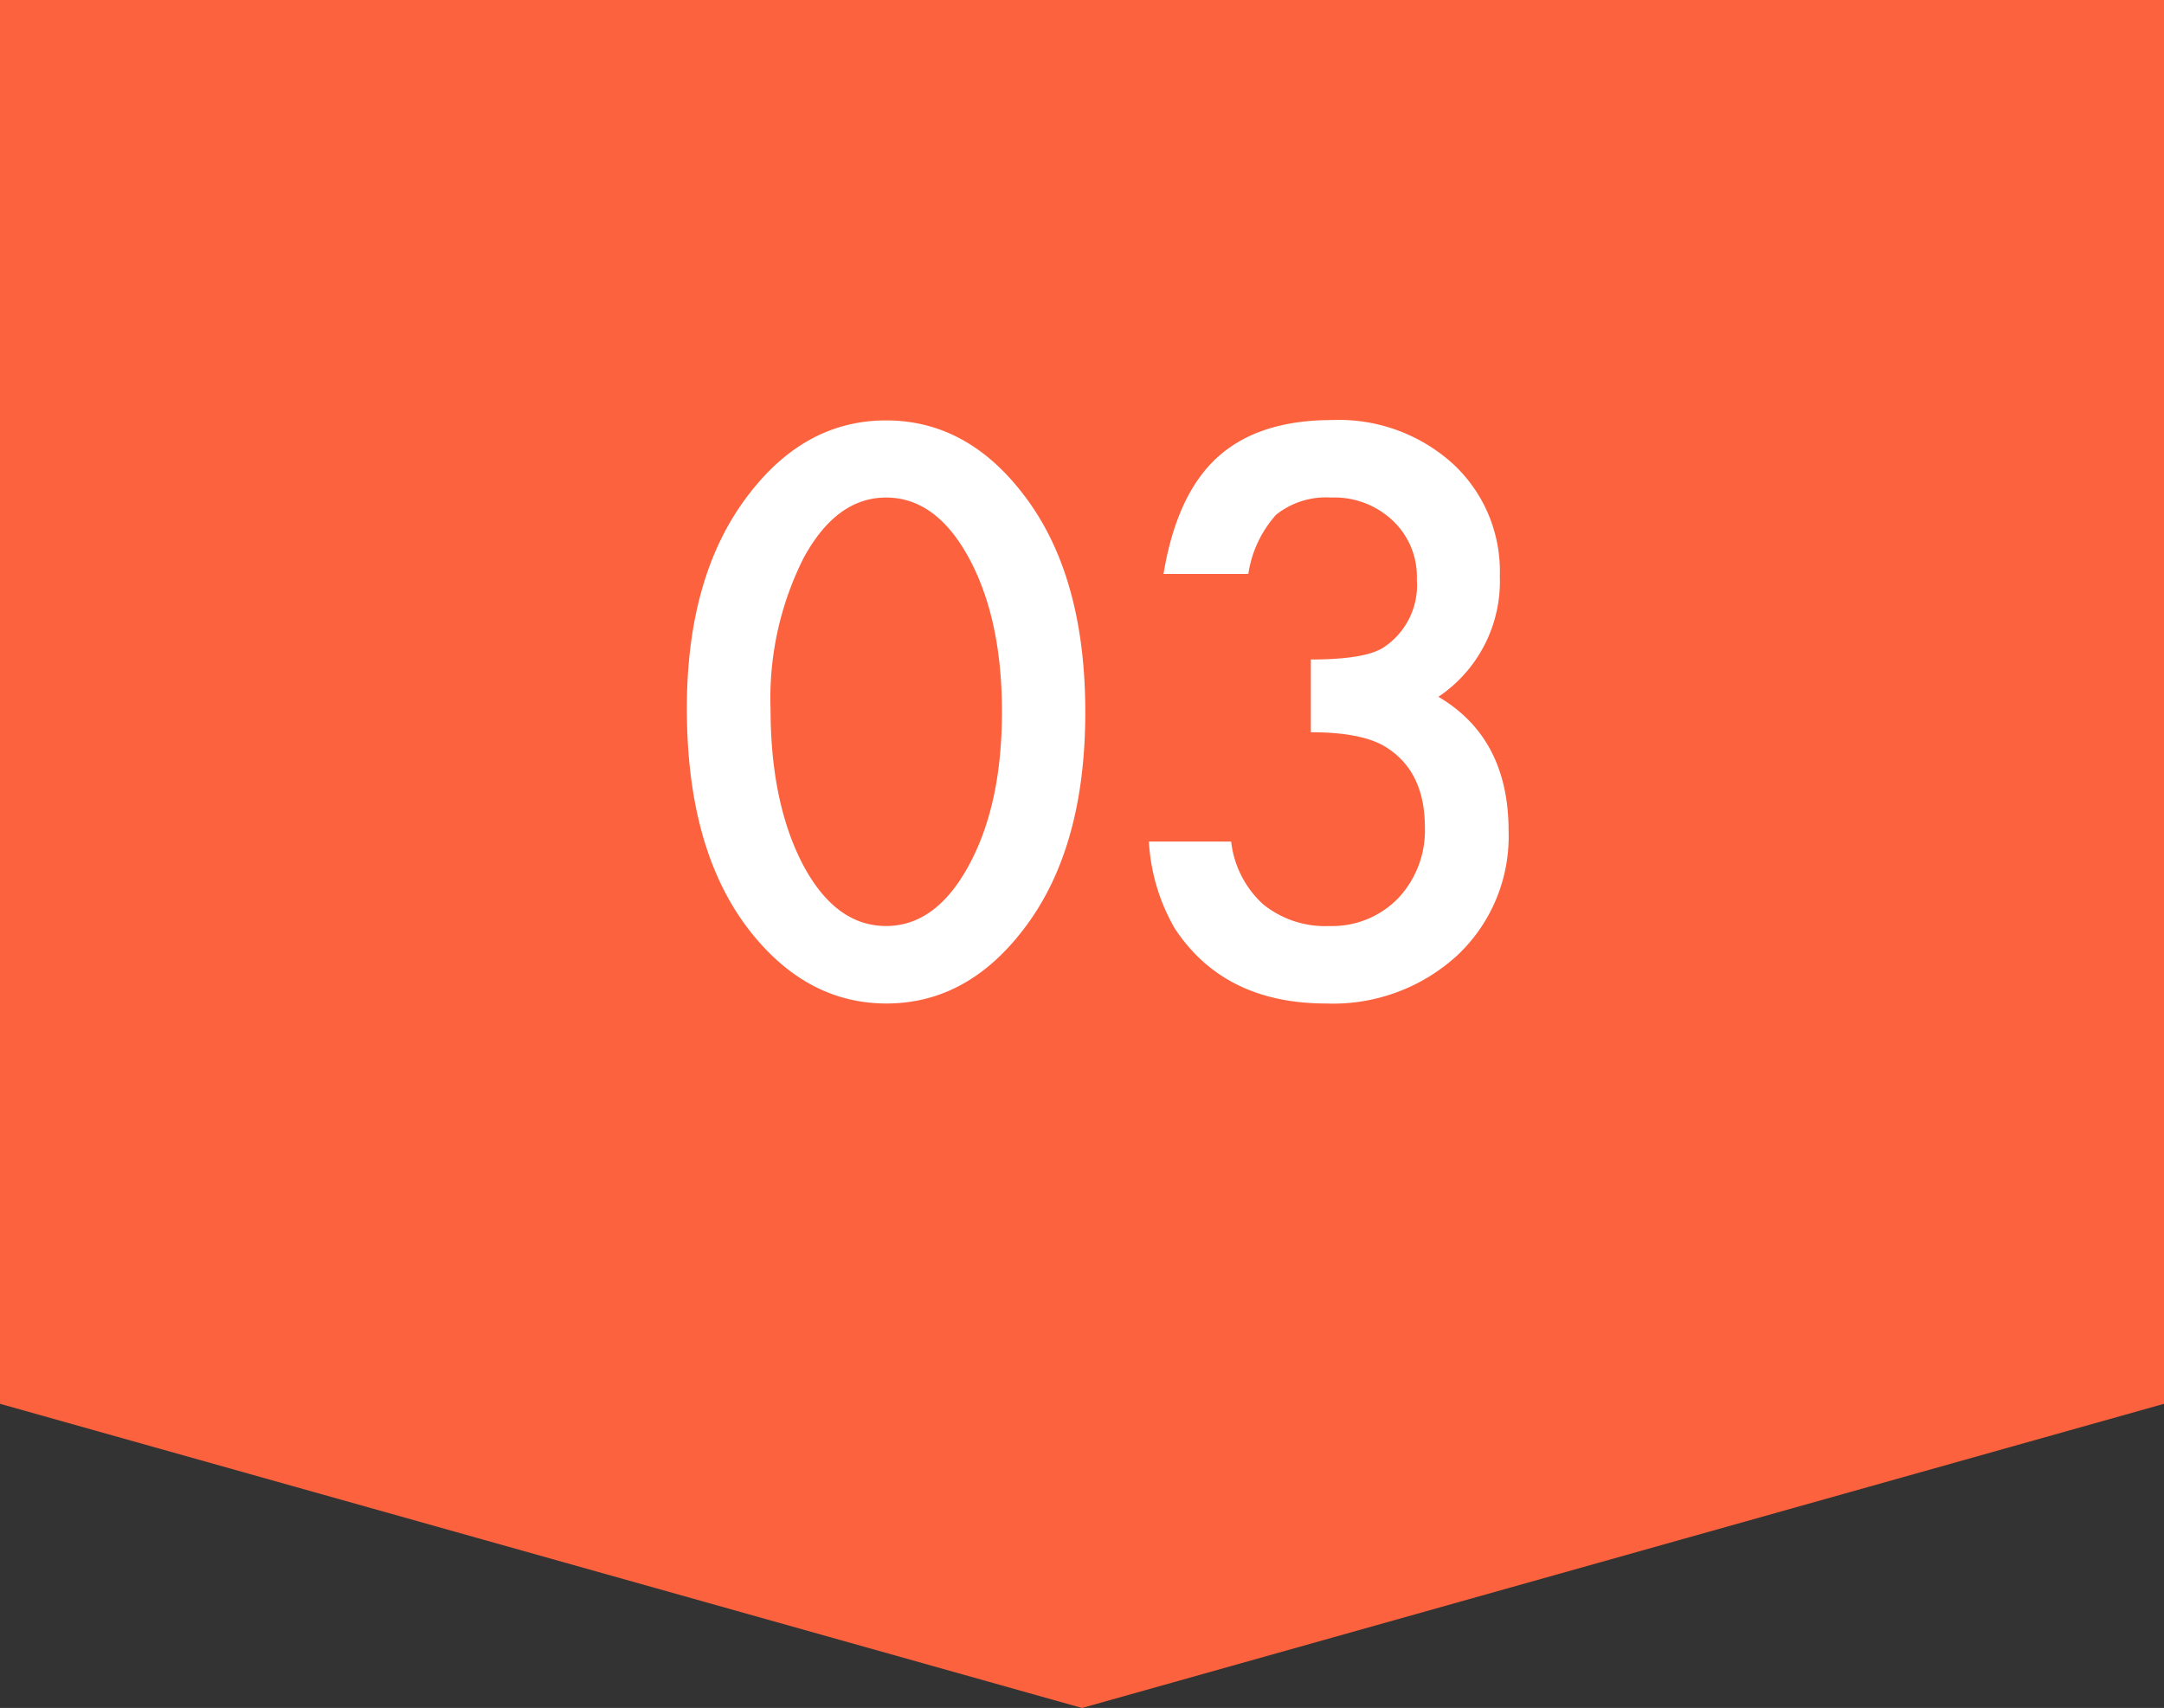
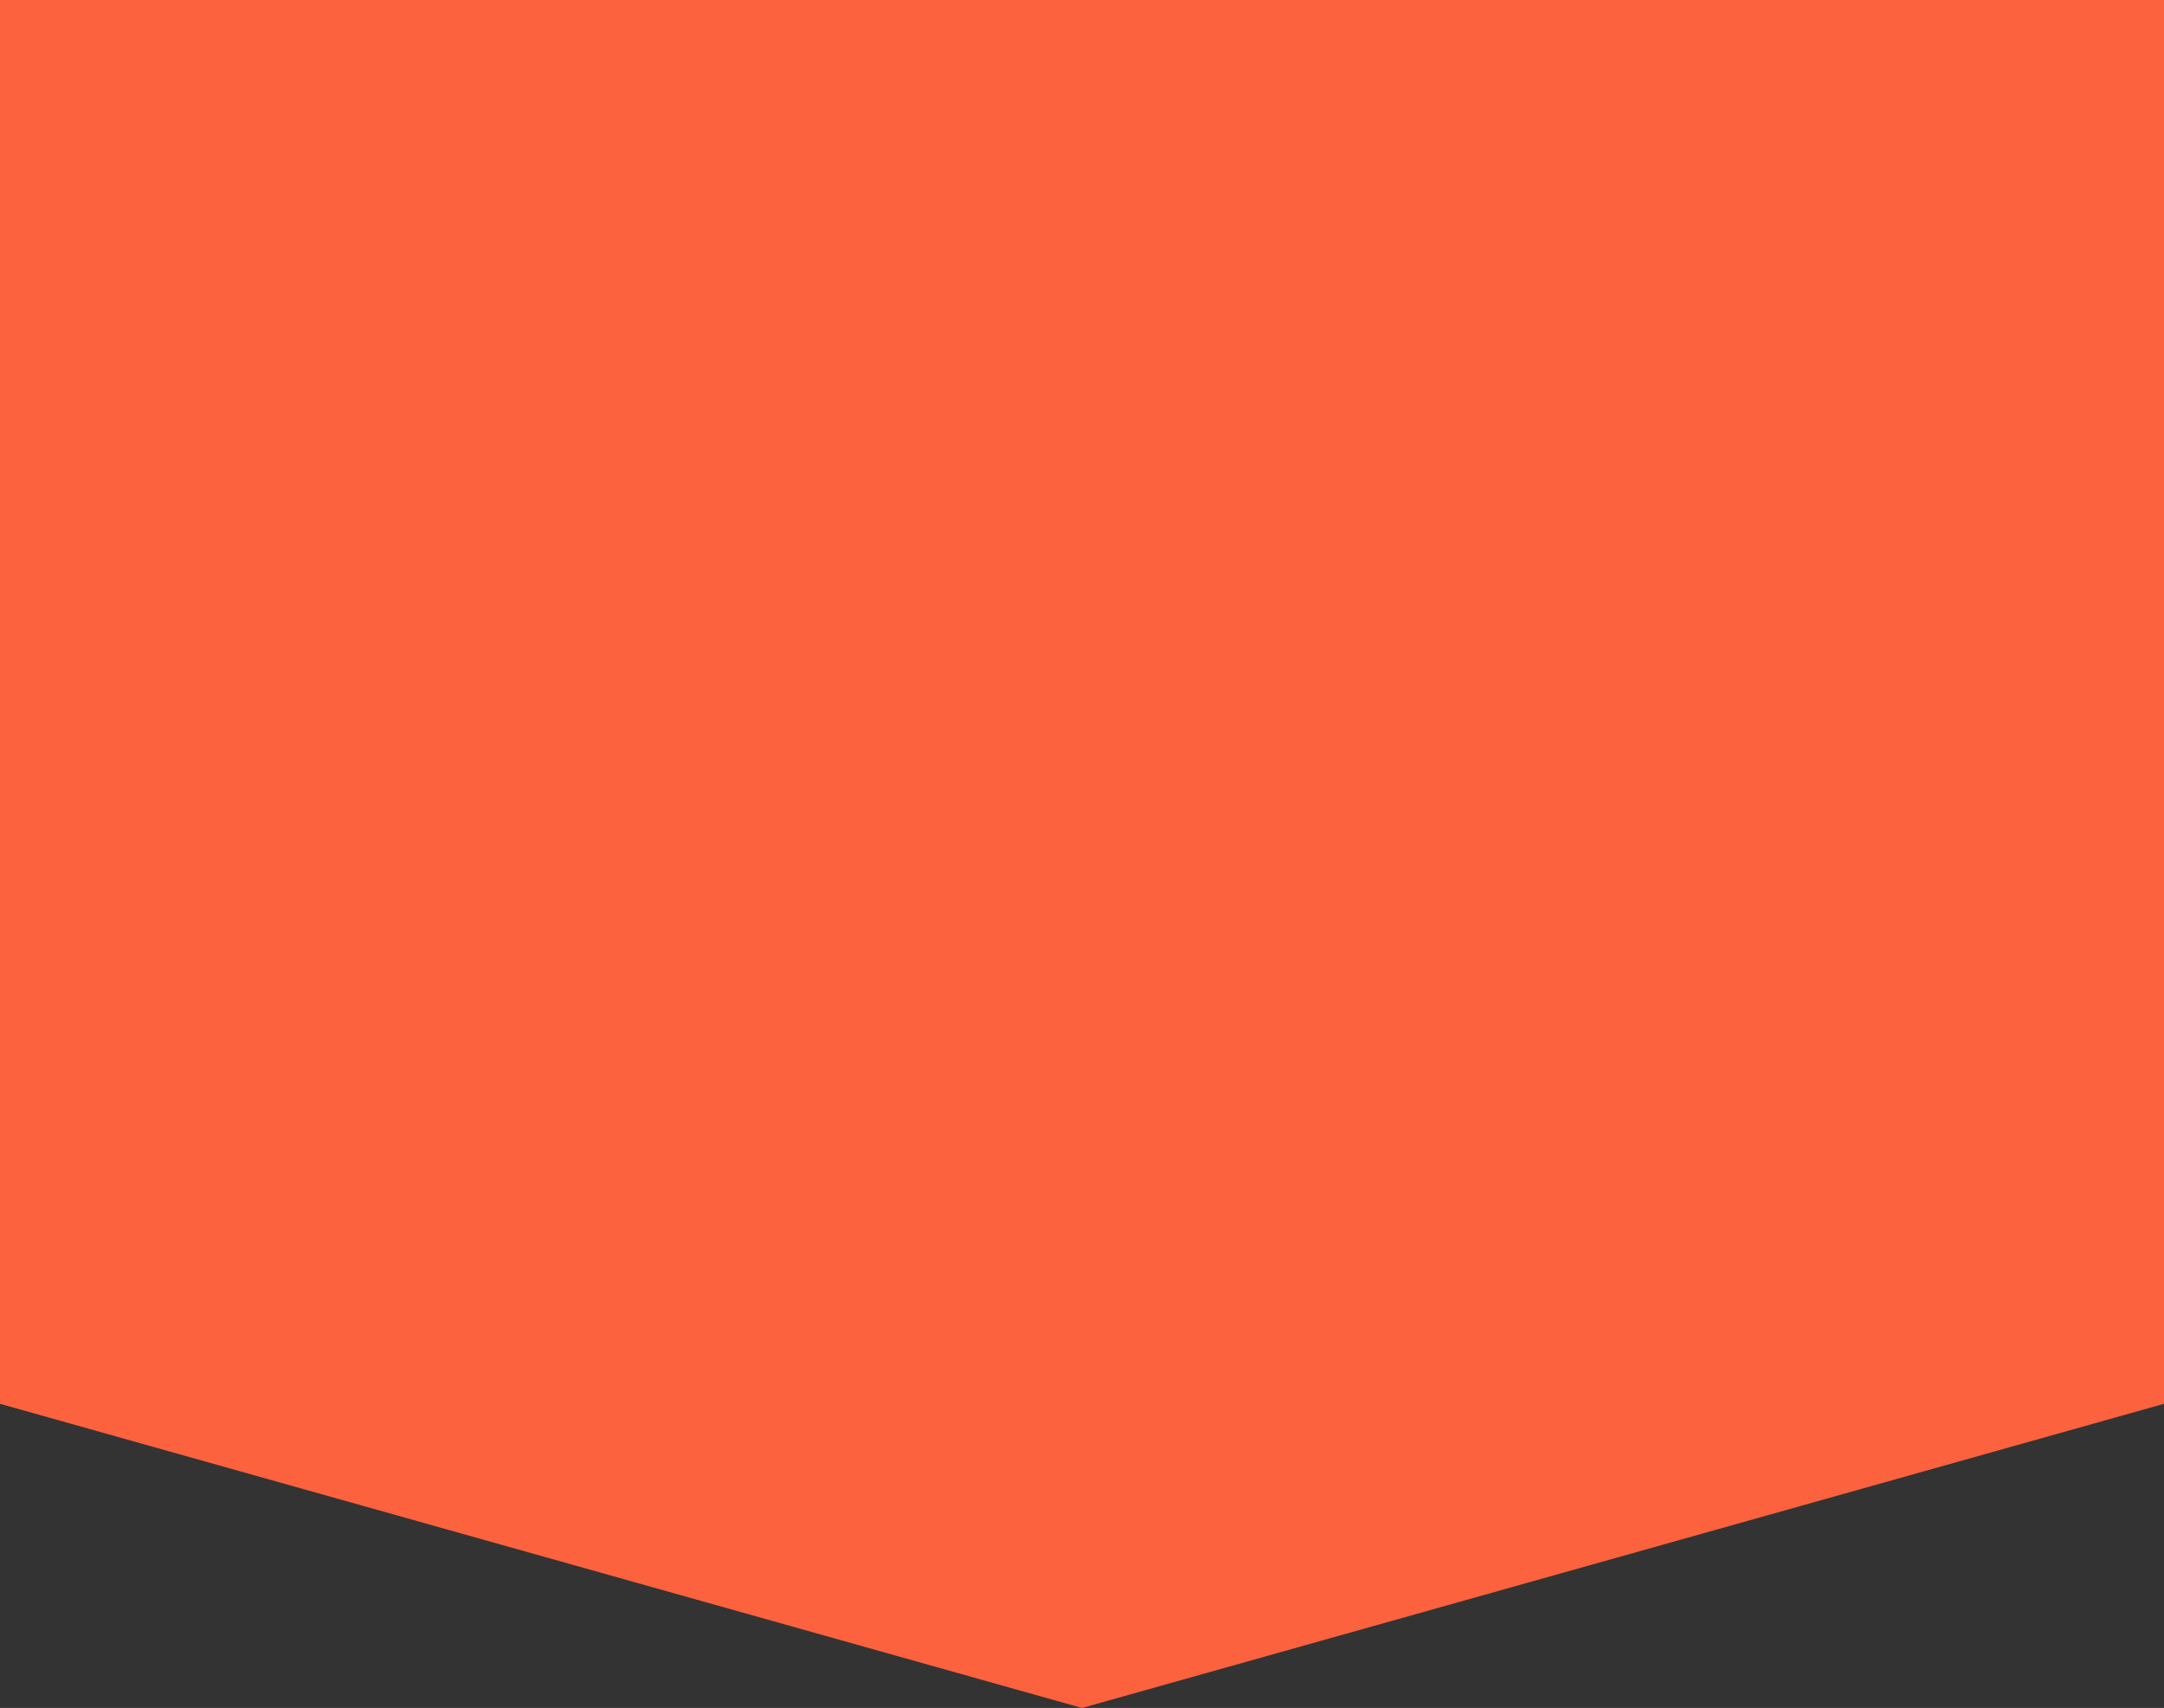
<svg xmlns="http://www.w3.org/2000/svg" width="185" height="145.999" viewBox="0 0 185 145.999">
  <rect x="0" y="0" width="185" height="145.999" fill="#333333" stroke="none" />
  <g transform="translate(-410 -1297.001)">
    <path d="M3030,13020h185l-92.5,26Zm0,0v-120h185v120Z" transform="translate(-2620 -11603)" fill="#fd623e" />
-     <path d="M2.719-24.437q0-11.531,5.375-18.406,4.813-6.219,11.656-6.219t11.656,6.219q5.375,6.875,5.375,18.719,0,11.813-5.375,18.688Q26.594.781,19.781.781T8.094-5.437Q2.719-12.313,2.719-24.437Zm7.156.031q0,8.031,2.781,13.344,2.781,5.219,7.094,5.219,4.281,0,7.094-5.219,2.813-5.188,2.813-13.094T26.844-37.281q-2.812-5.187-7.094-5.187-4.25,0-7.062,5.188A26.636,26.636,0,0,0,9.875-24.406Zm46.188,2v-6.219q4.625,0,6.219-1.031a6.379,6.379,0,0,0,2.844-5.812A6.588,6.588,0,0,0,63.063-40.5a7.269,7.269,0,0,0-5.281-1.969A6.833,6.833,0,0,0,53.094-41a9.731,9.731,0,0,0-2.375,5.063h-7.25q1.125-6.813,4.625-9.984t9.781-3.172a14.515,14.515,0,0,1,10.344,3.75,12.507,12.507,0,0,1,4,9.594,11.889,11.889,0,0,1-5.25,10.313q6,3.531,6,11.469A13.949,13.949,0,0,1,68.594-3.344,15.7,15.7,0,0,1,57.375.781q-8.719,0-12.937-6.406a16.627,16.627,0,0,1-2.219-7.437H49.25A8.55,8.55,0,0,0,51.984-7.7a8.417,8.417,0,0,0,5.672,1.859A7.865,7.865,0,0,0,63.5-8.187a8.438,8.438,0,0,0,2.313-6.094q0-4.875-3.469-6.937Q60.312-22.406,56.063-22.406Z" transform="translate(466 1382)" fill="#fff" />
  </g>
</svg>